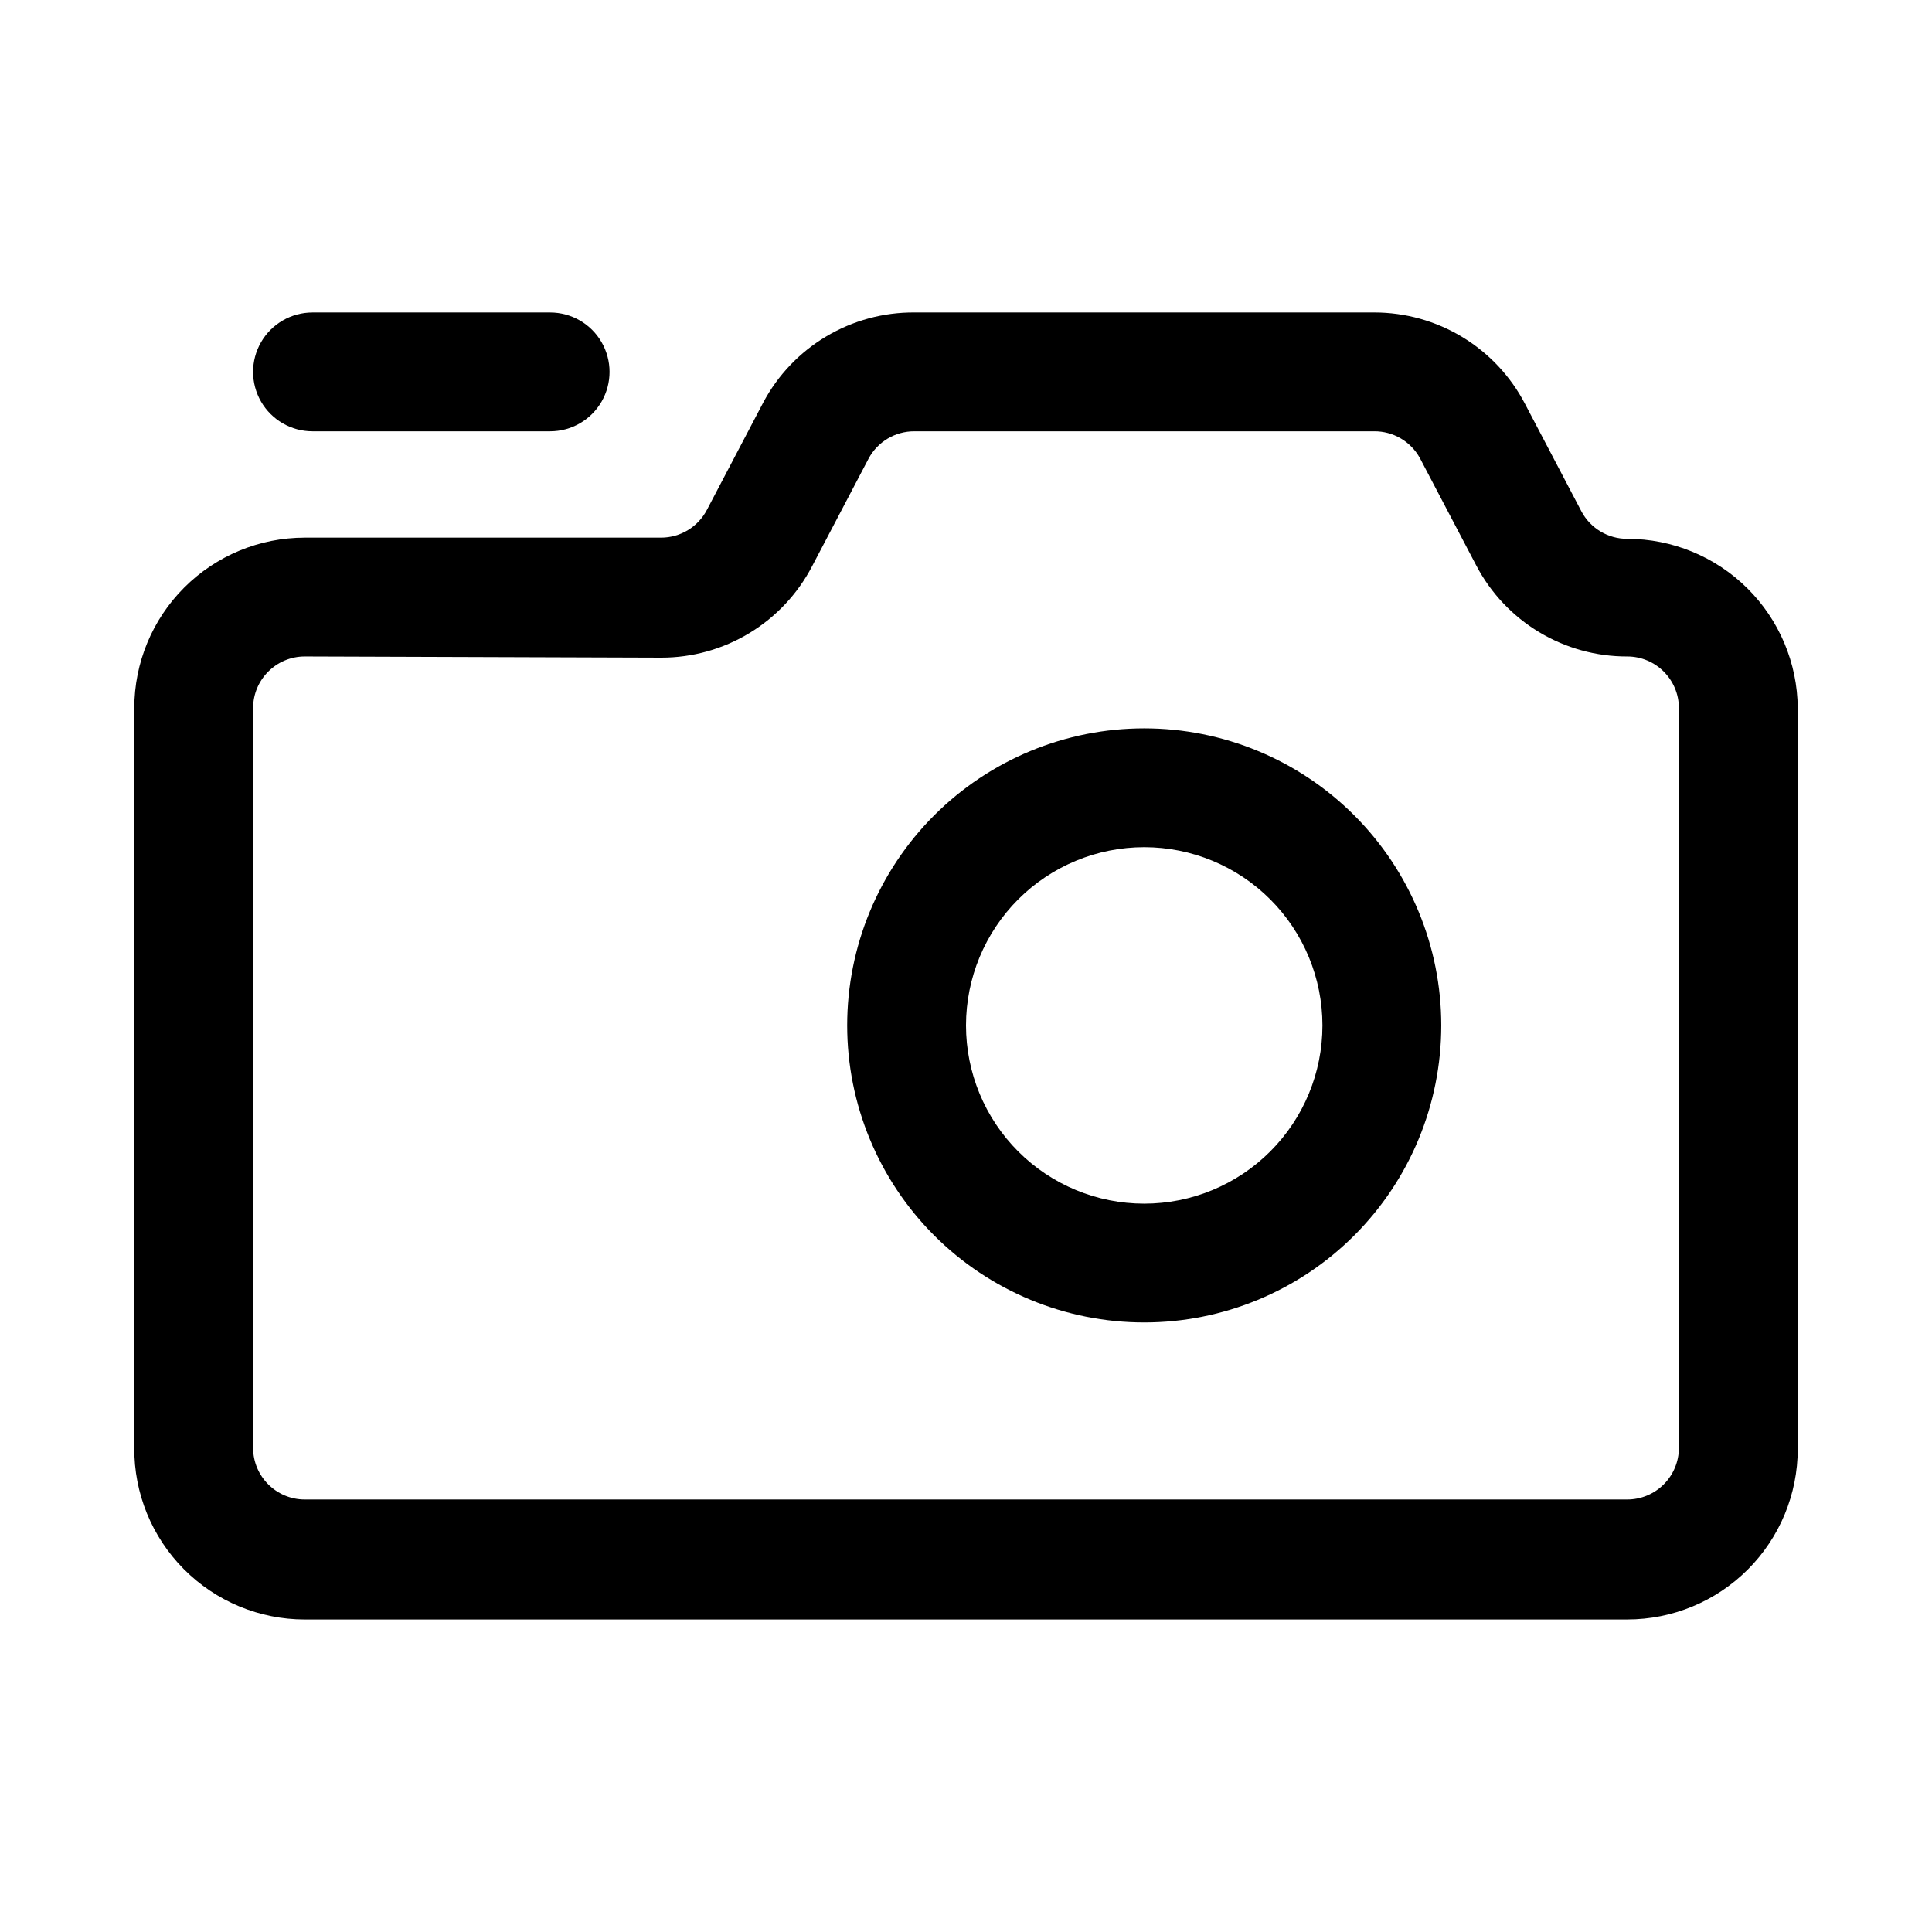
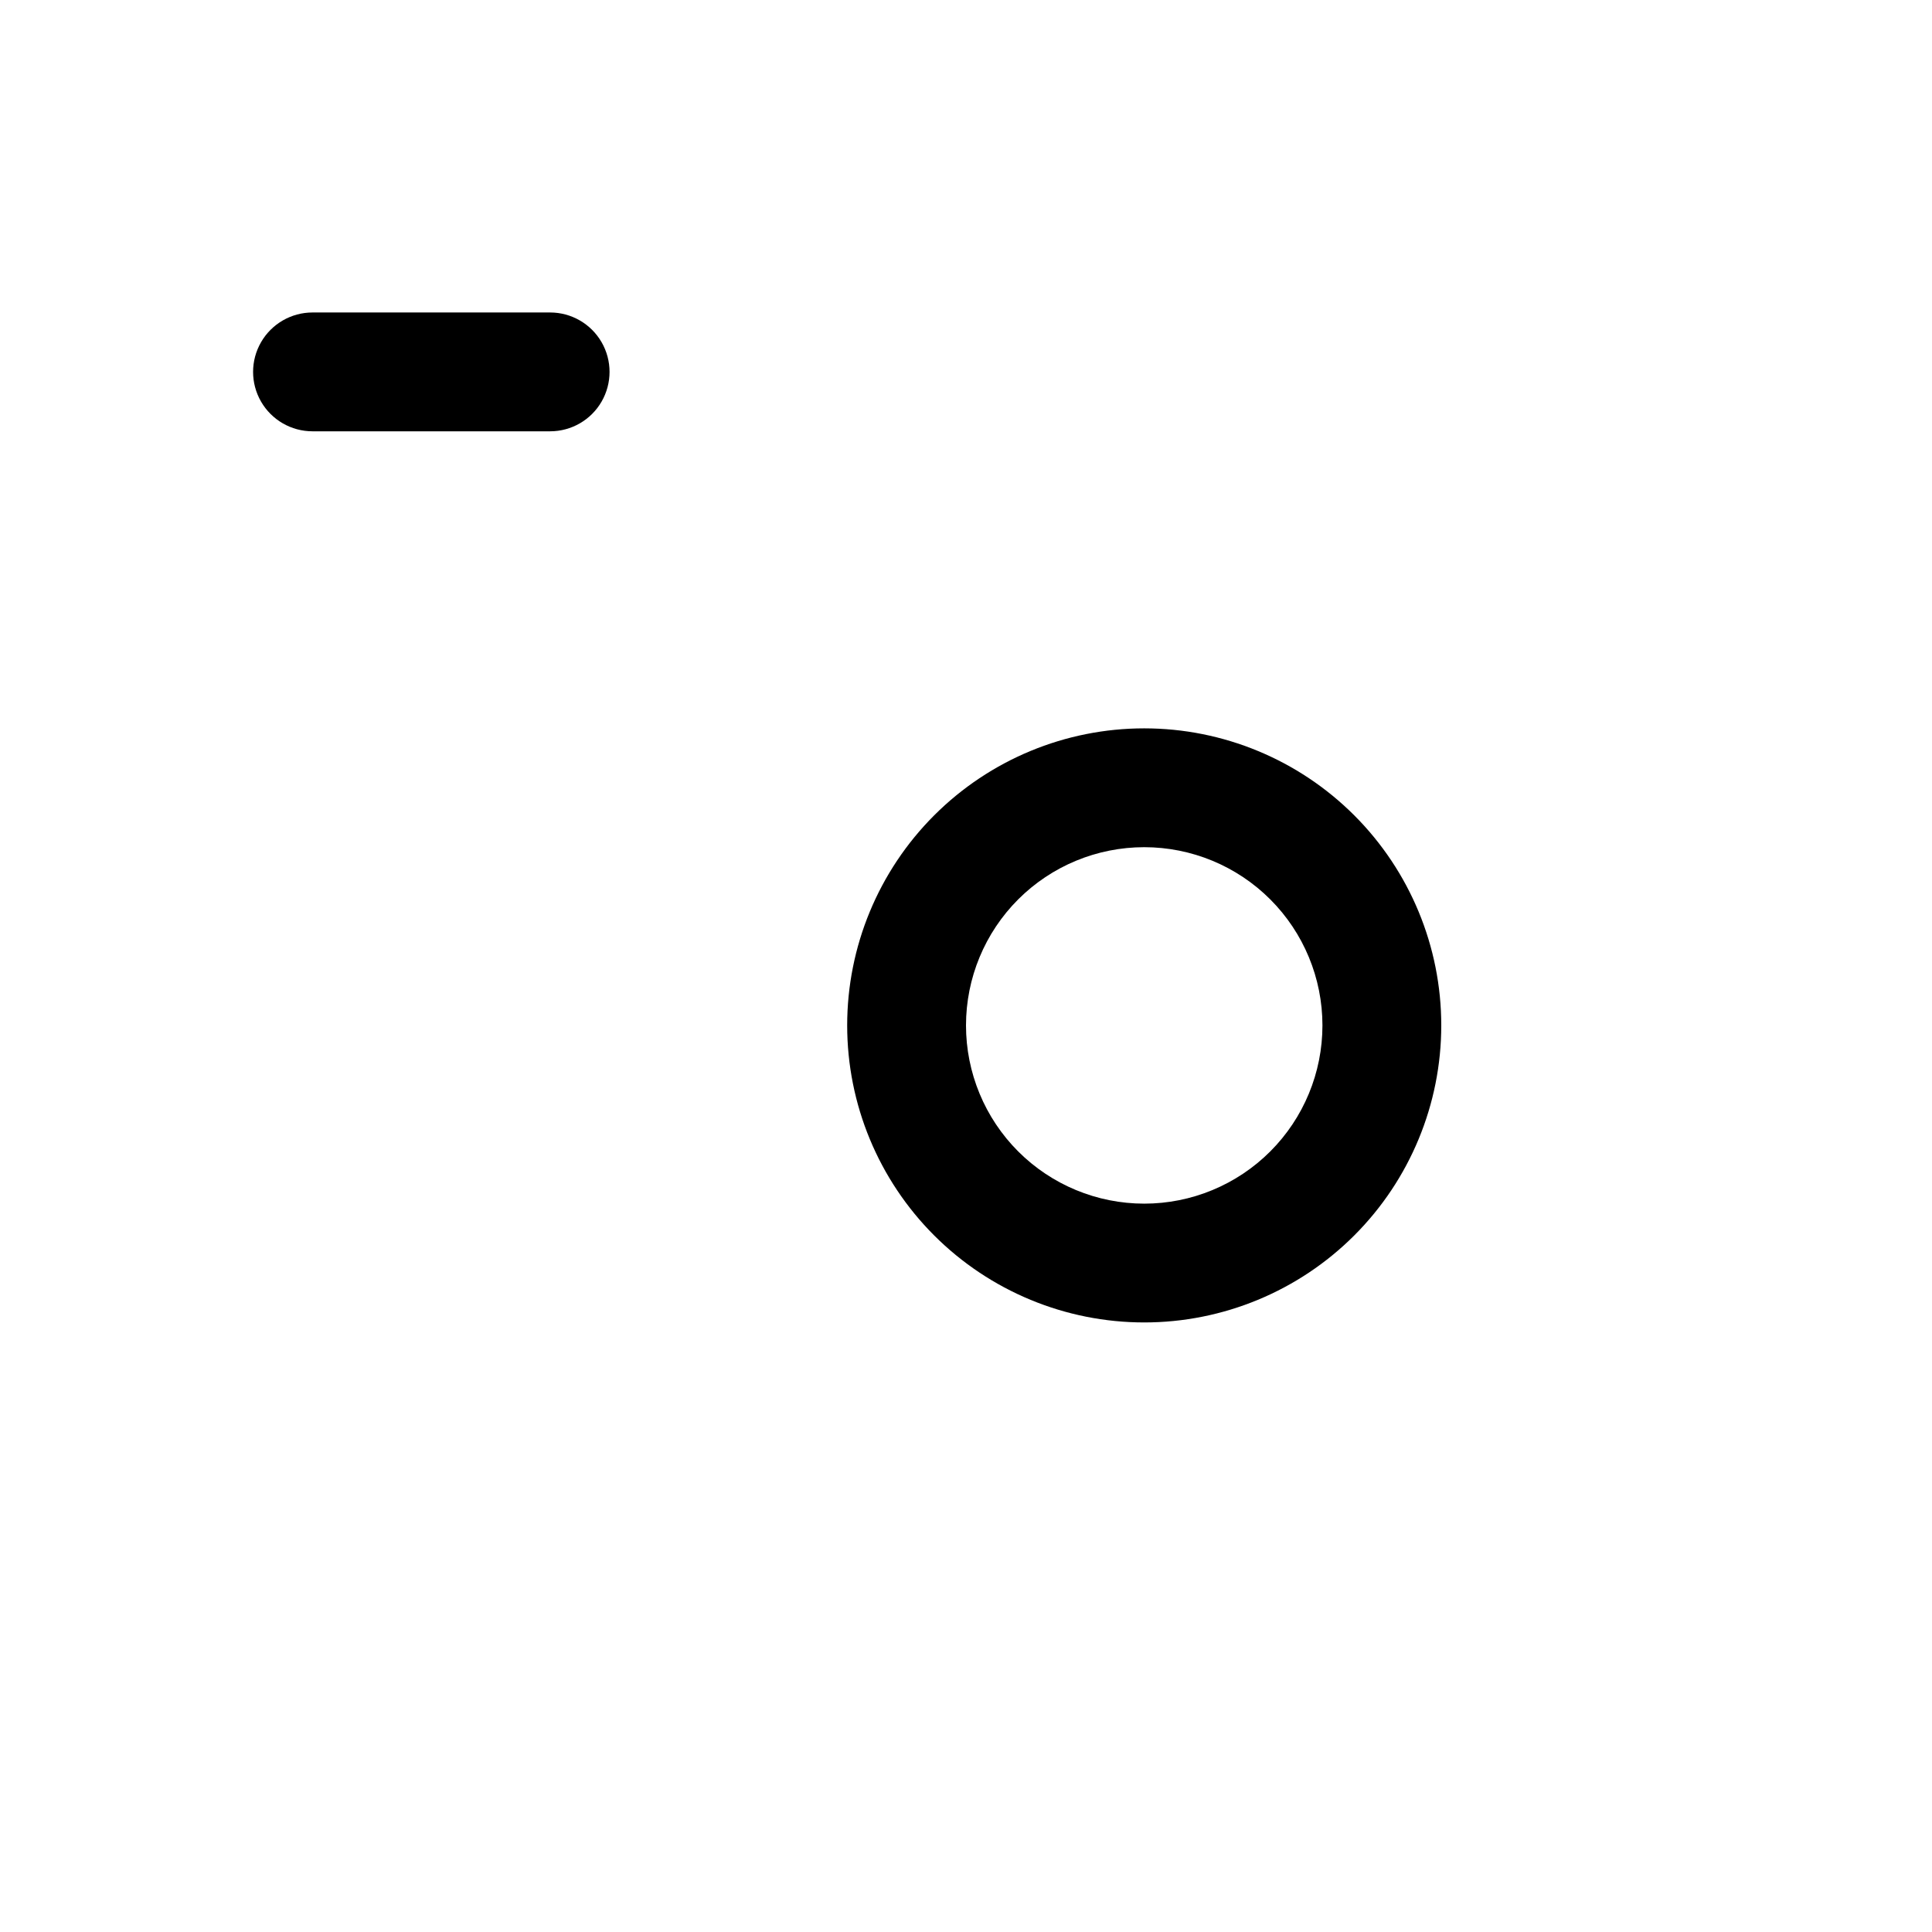
<svg xmlns="http://www.w3.org/2000/svg" fill="#000000" width="800px" height="800px" version="1.1" viewBox="144 144 512 512">
  <g>
-     <path d="m575.23 573.18h-350.46c-12.035 0-23.578-4.805-32.062-13.348-8.48-8.539-13.207-20.113-13.121-32.152v-196.02c0-11.984 4.762-23.477 13.234-31.949s19.969-13.234 31.949-13.234h94.465c5.106-0.016 9.777-2.867 12.125-7.398l14.957-28.496v-0.004c3.867-7.227 9.637-13.262 16.688-17.449 7.047-4.191 15.102-6.375 23.301-6.324h121.86c8.246-0.008 16.336 2.25 23.391 6.527 7.051 4.273 12.793 10.402 16.598 17.719l14.957 28.496c2.391 4.473 7.055 7.258 12.125 7.242 11.93 0 23.375 4.719 31.84 13.125 8.465 8.406 13.262 19.816 13.344 31.746v194.28 0.945 1.102c0 11.984-4.758 23.48-13.234 31.953-8.473 8.473-19.965 13.234-31.949 13.234zm-350.46-255.21c-7.562 0-13.695 6.133-13.695 13.695v196.02c0 7.562 6.133 13.695 13.695 13.695h350.46c3.633 0 7.117-1.441 9.684-4.012 2.57-2.566 4.012-6.051 4.012-9.684v-1.102-0.945-193.97c0-7.562-6.133-13.695-13.695-13.695-8.23 0.023-16.312-2.211-23.359-6.457-7.051-4.246-12.805-10.344-16.633-17.633l-14.957-28.496c-2.43-4.41-7.086-7.133-12.121-7.086h-121.86c-5.07-0.016-9.734 2.773-12.121 7.242l-14.957 28.496v0.004c-3.809 7.312-9.551 13.445-16.602 17.719-7.051 4.277-15.145 6.535-23.391 6.523z" />
    <path d="m447.23 494.46c-20.879 0-40.902-8.293-55.664-23.055-14.762-14.762-23.055-34.785-23.055-55.664 0-20.879 8.293-40.898 23.055-55.664 14.762-14.762 34.785-23.055 55.664-23.055 20.879 0 40.902 8.293 55.664 23.055 14.762 14.766 23.055 34.785 23.055 55.664 0 20.879-8.293 40.902-23.055 55.664s-34.785 23.055-55.664 23.055zm0-125.95v0.004c-12.527 0-24.539 4.977-33.398 13.832-8.855 8.859-13.832 20.871-13.832 33.398 0 12.527 4.977 24.539 13.832 33.398 8.859 8.859 20.871 13.836 33.398 13.836 12.527 0 24.539-4.977 33.398-13.836s13.832-20.871 13.832-33.398c0-12.527-4.973-24.539-13.832-33.398-8.859-8.855-20.871-13.832-33.398-13.832z" />
    <path d="m289.79 258.3h-62.977c-5.625 0-10.82-3-13.633-7.871-2.812-4.871-2.812-10.871 0-15.742s8.008-7.875 13.633-7.875h62.977c5.625 0 10.824 3.004 13.637 7.875s2.812 10.871 0 15.742c-2.812 4.871-8.012 7.871-13.637 7.871z" />
  </g>
</svg>